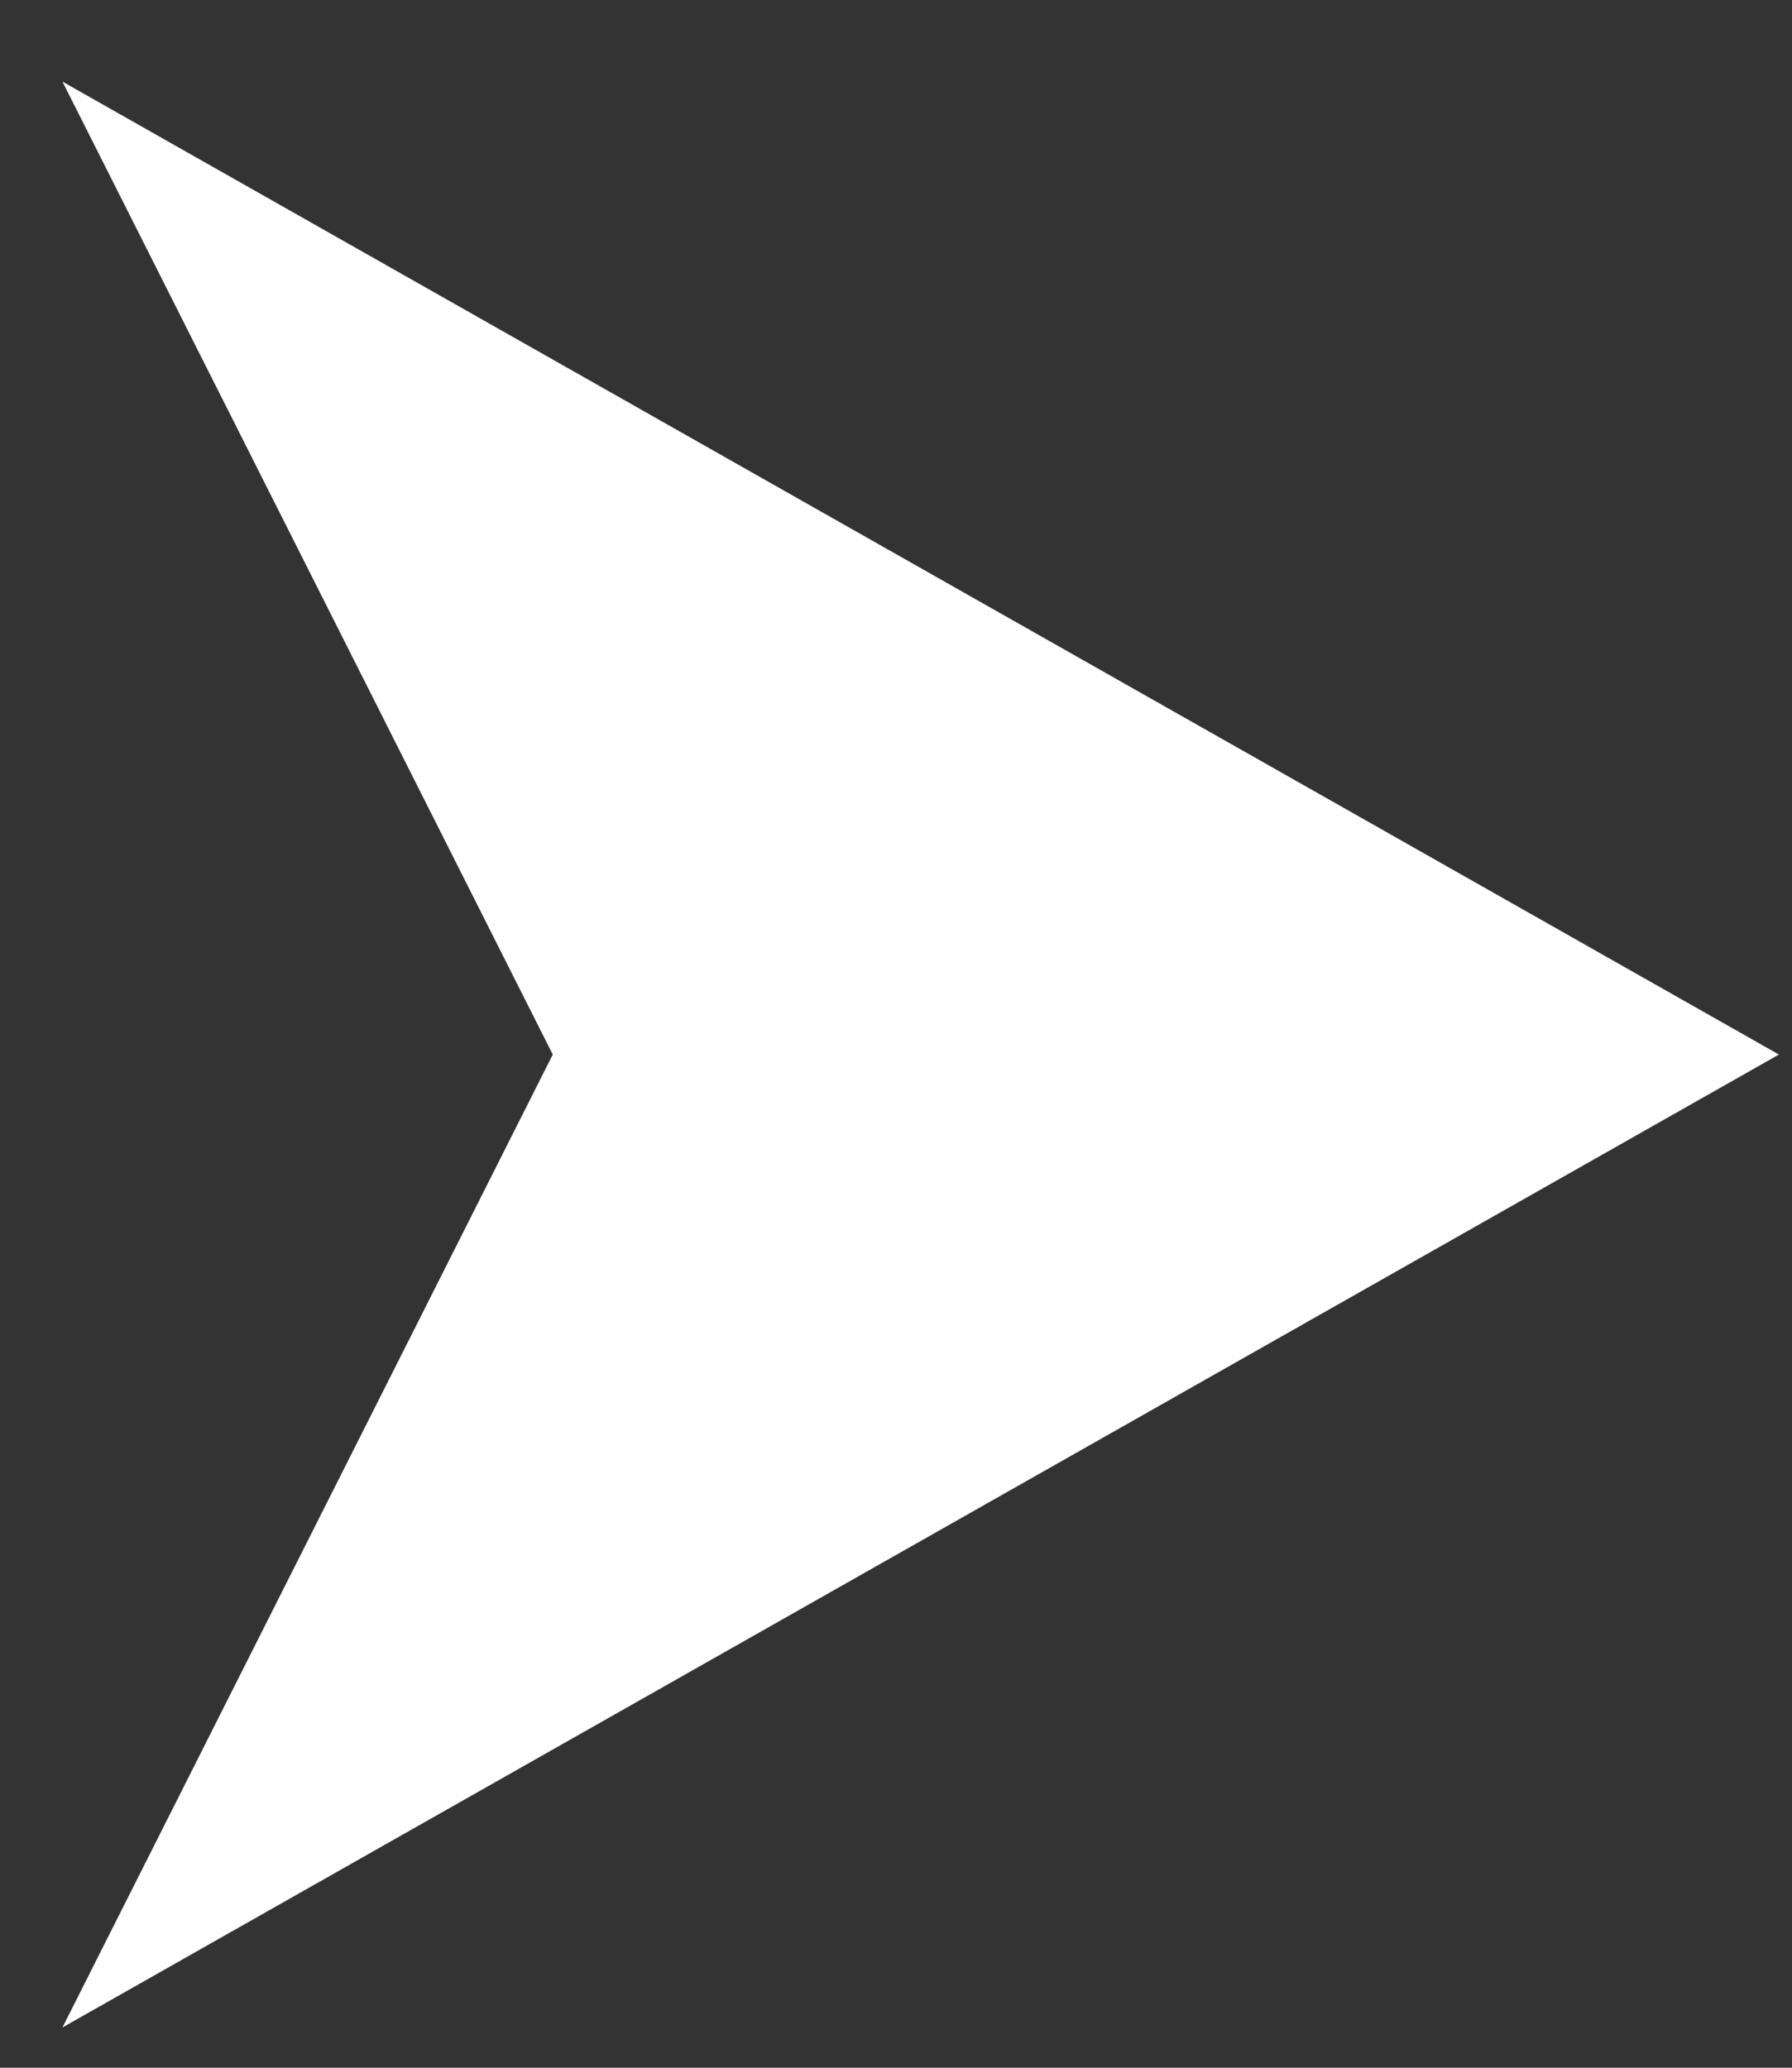
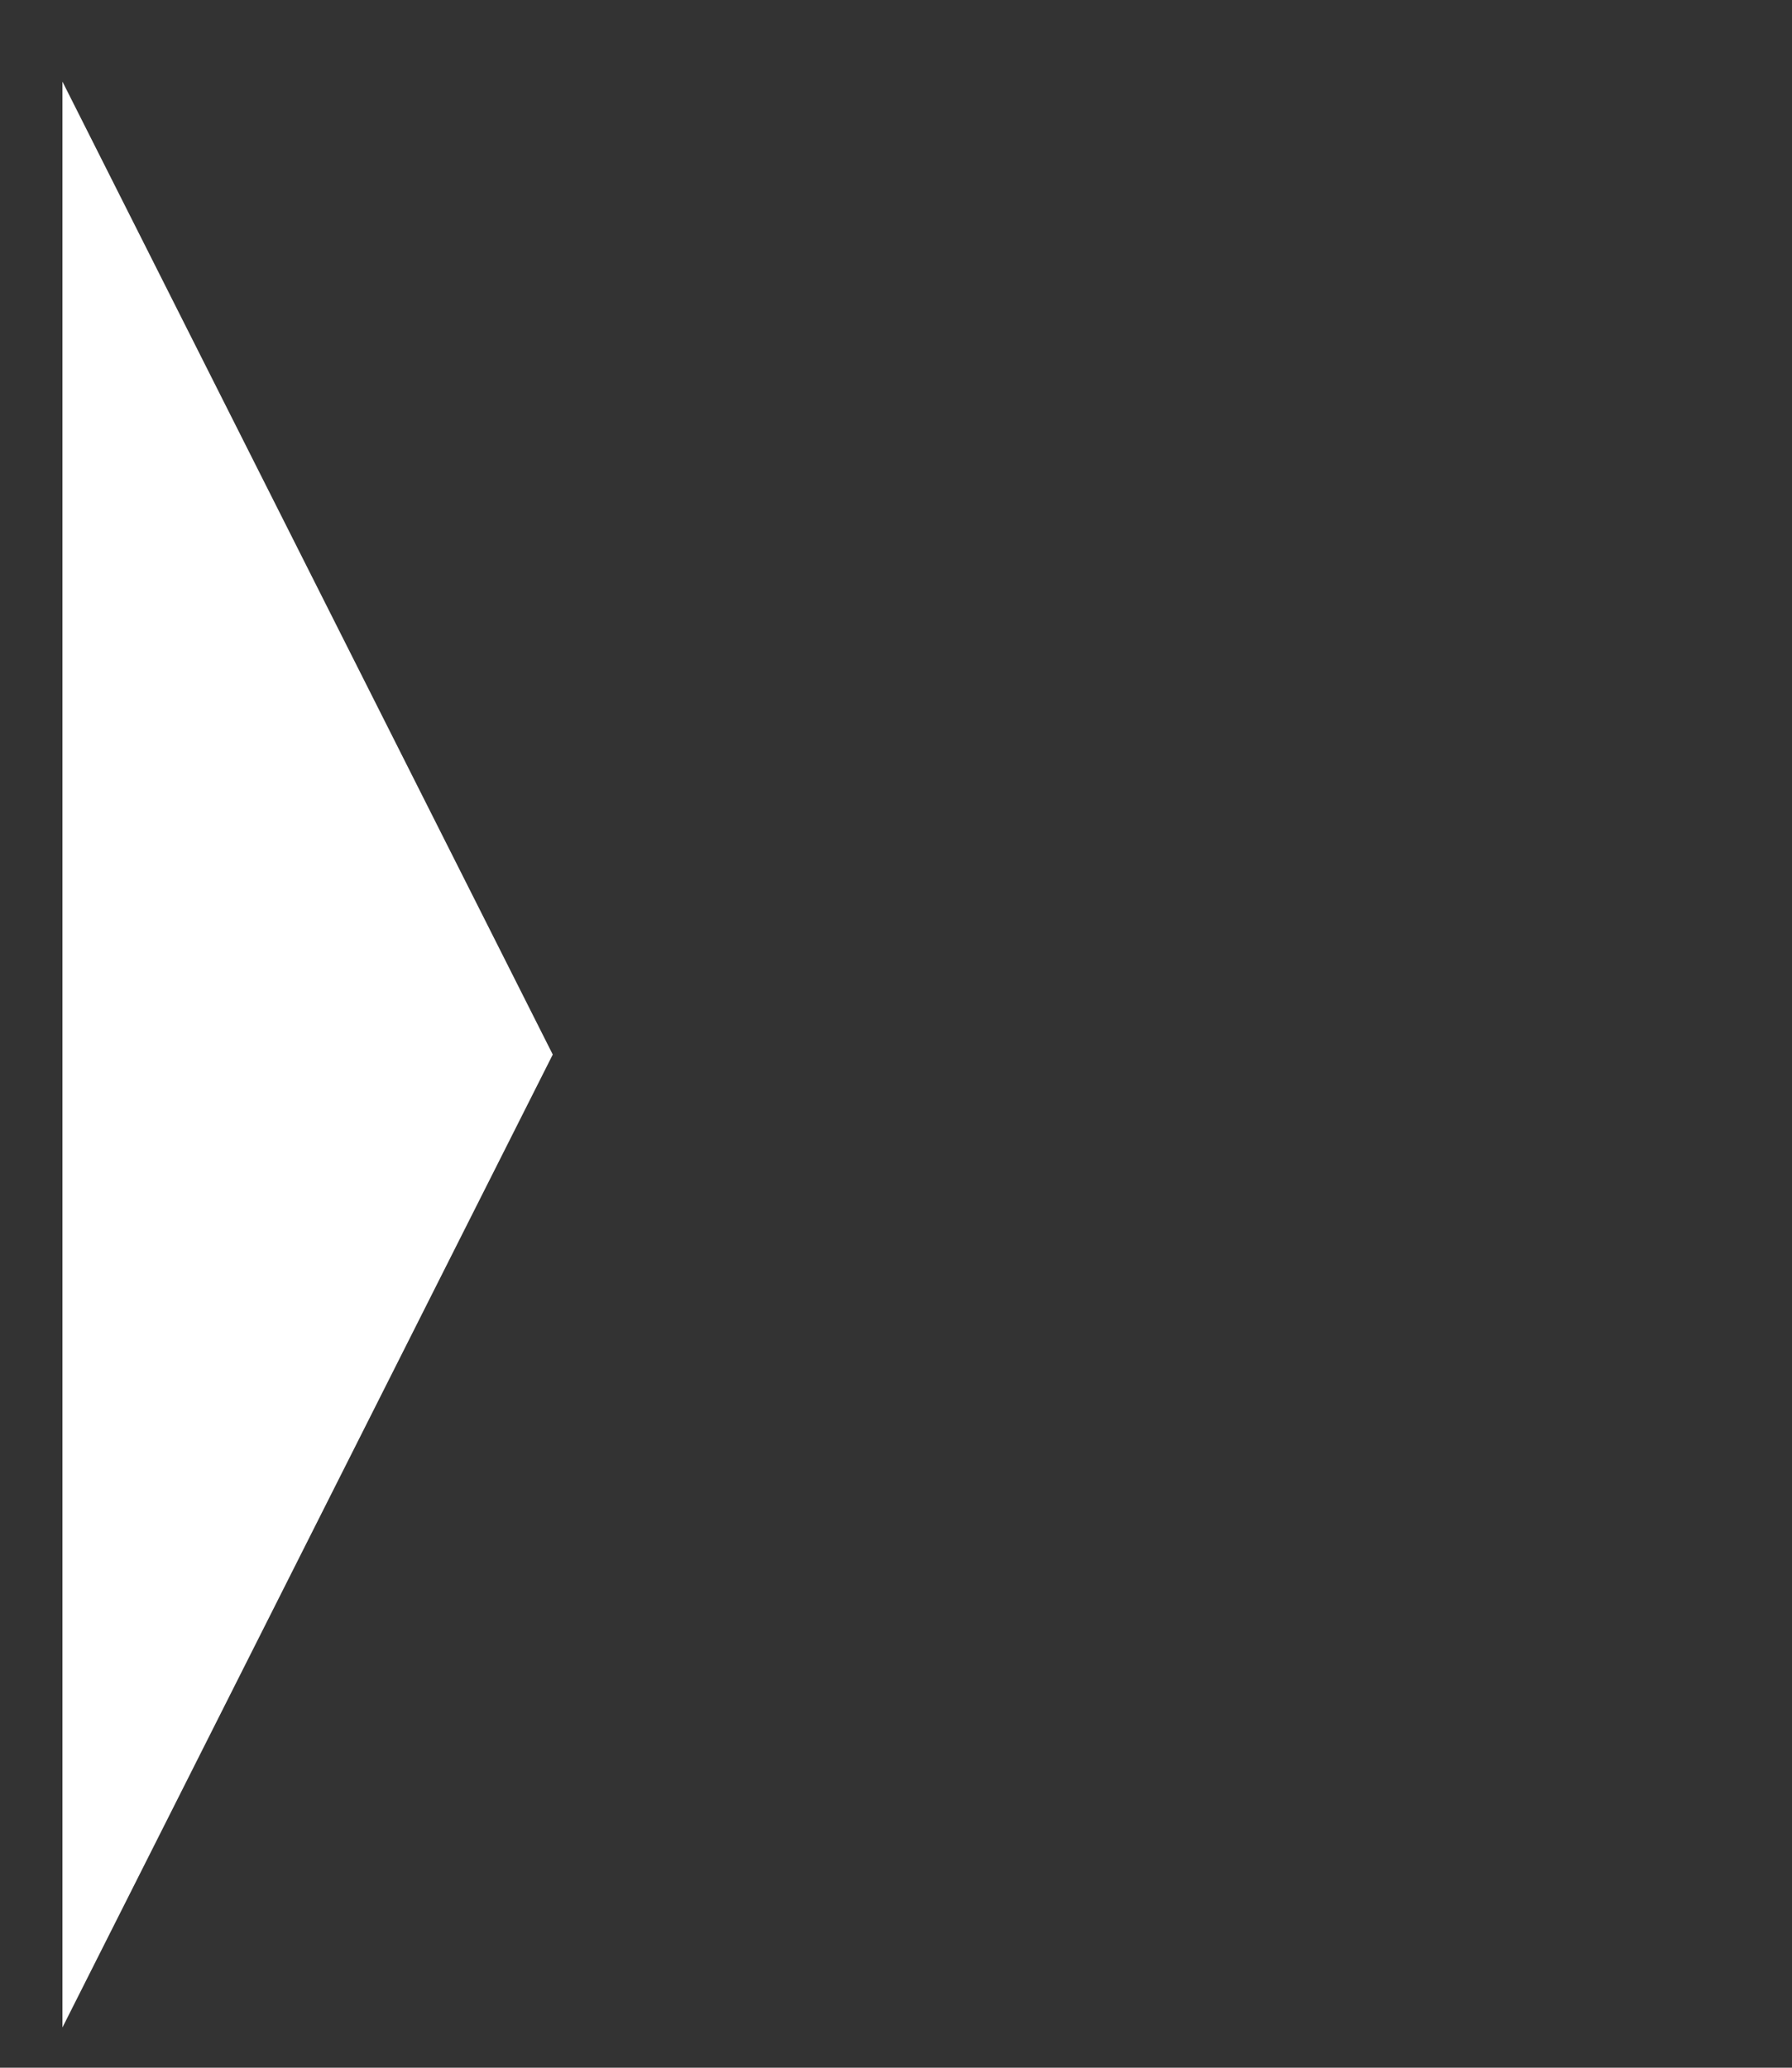
<svg xmlns="http://www.w3.org/2000/svg" width="13" height="15" viewBox="0 0 13 15" fill="none">
  <rect x="0" y="0" width="13" height="15" fill="#333333" stroke="none" />
-   <path d="M0.453 0.592L12.905 7.65L0.453 14.708L4.01 7.65L0.453 0.592Z" fill="white" />
+   <path d="M0.453 0.592L0.453 14.708L4.01 7.65L0.453 0.592Z" fill="white" />
</svg>